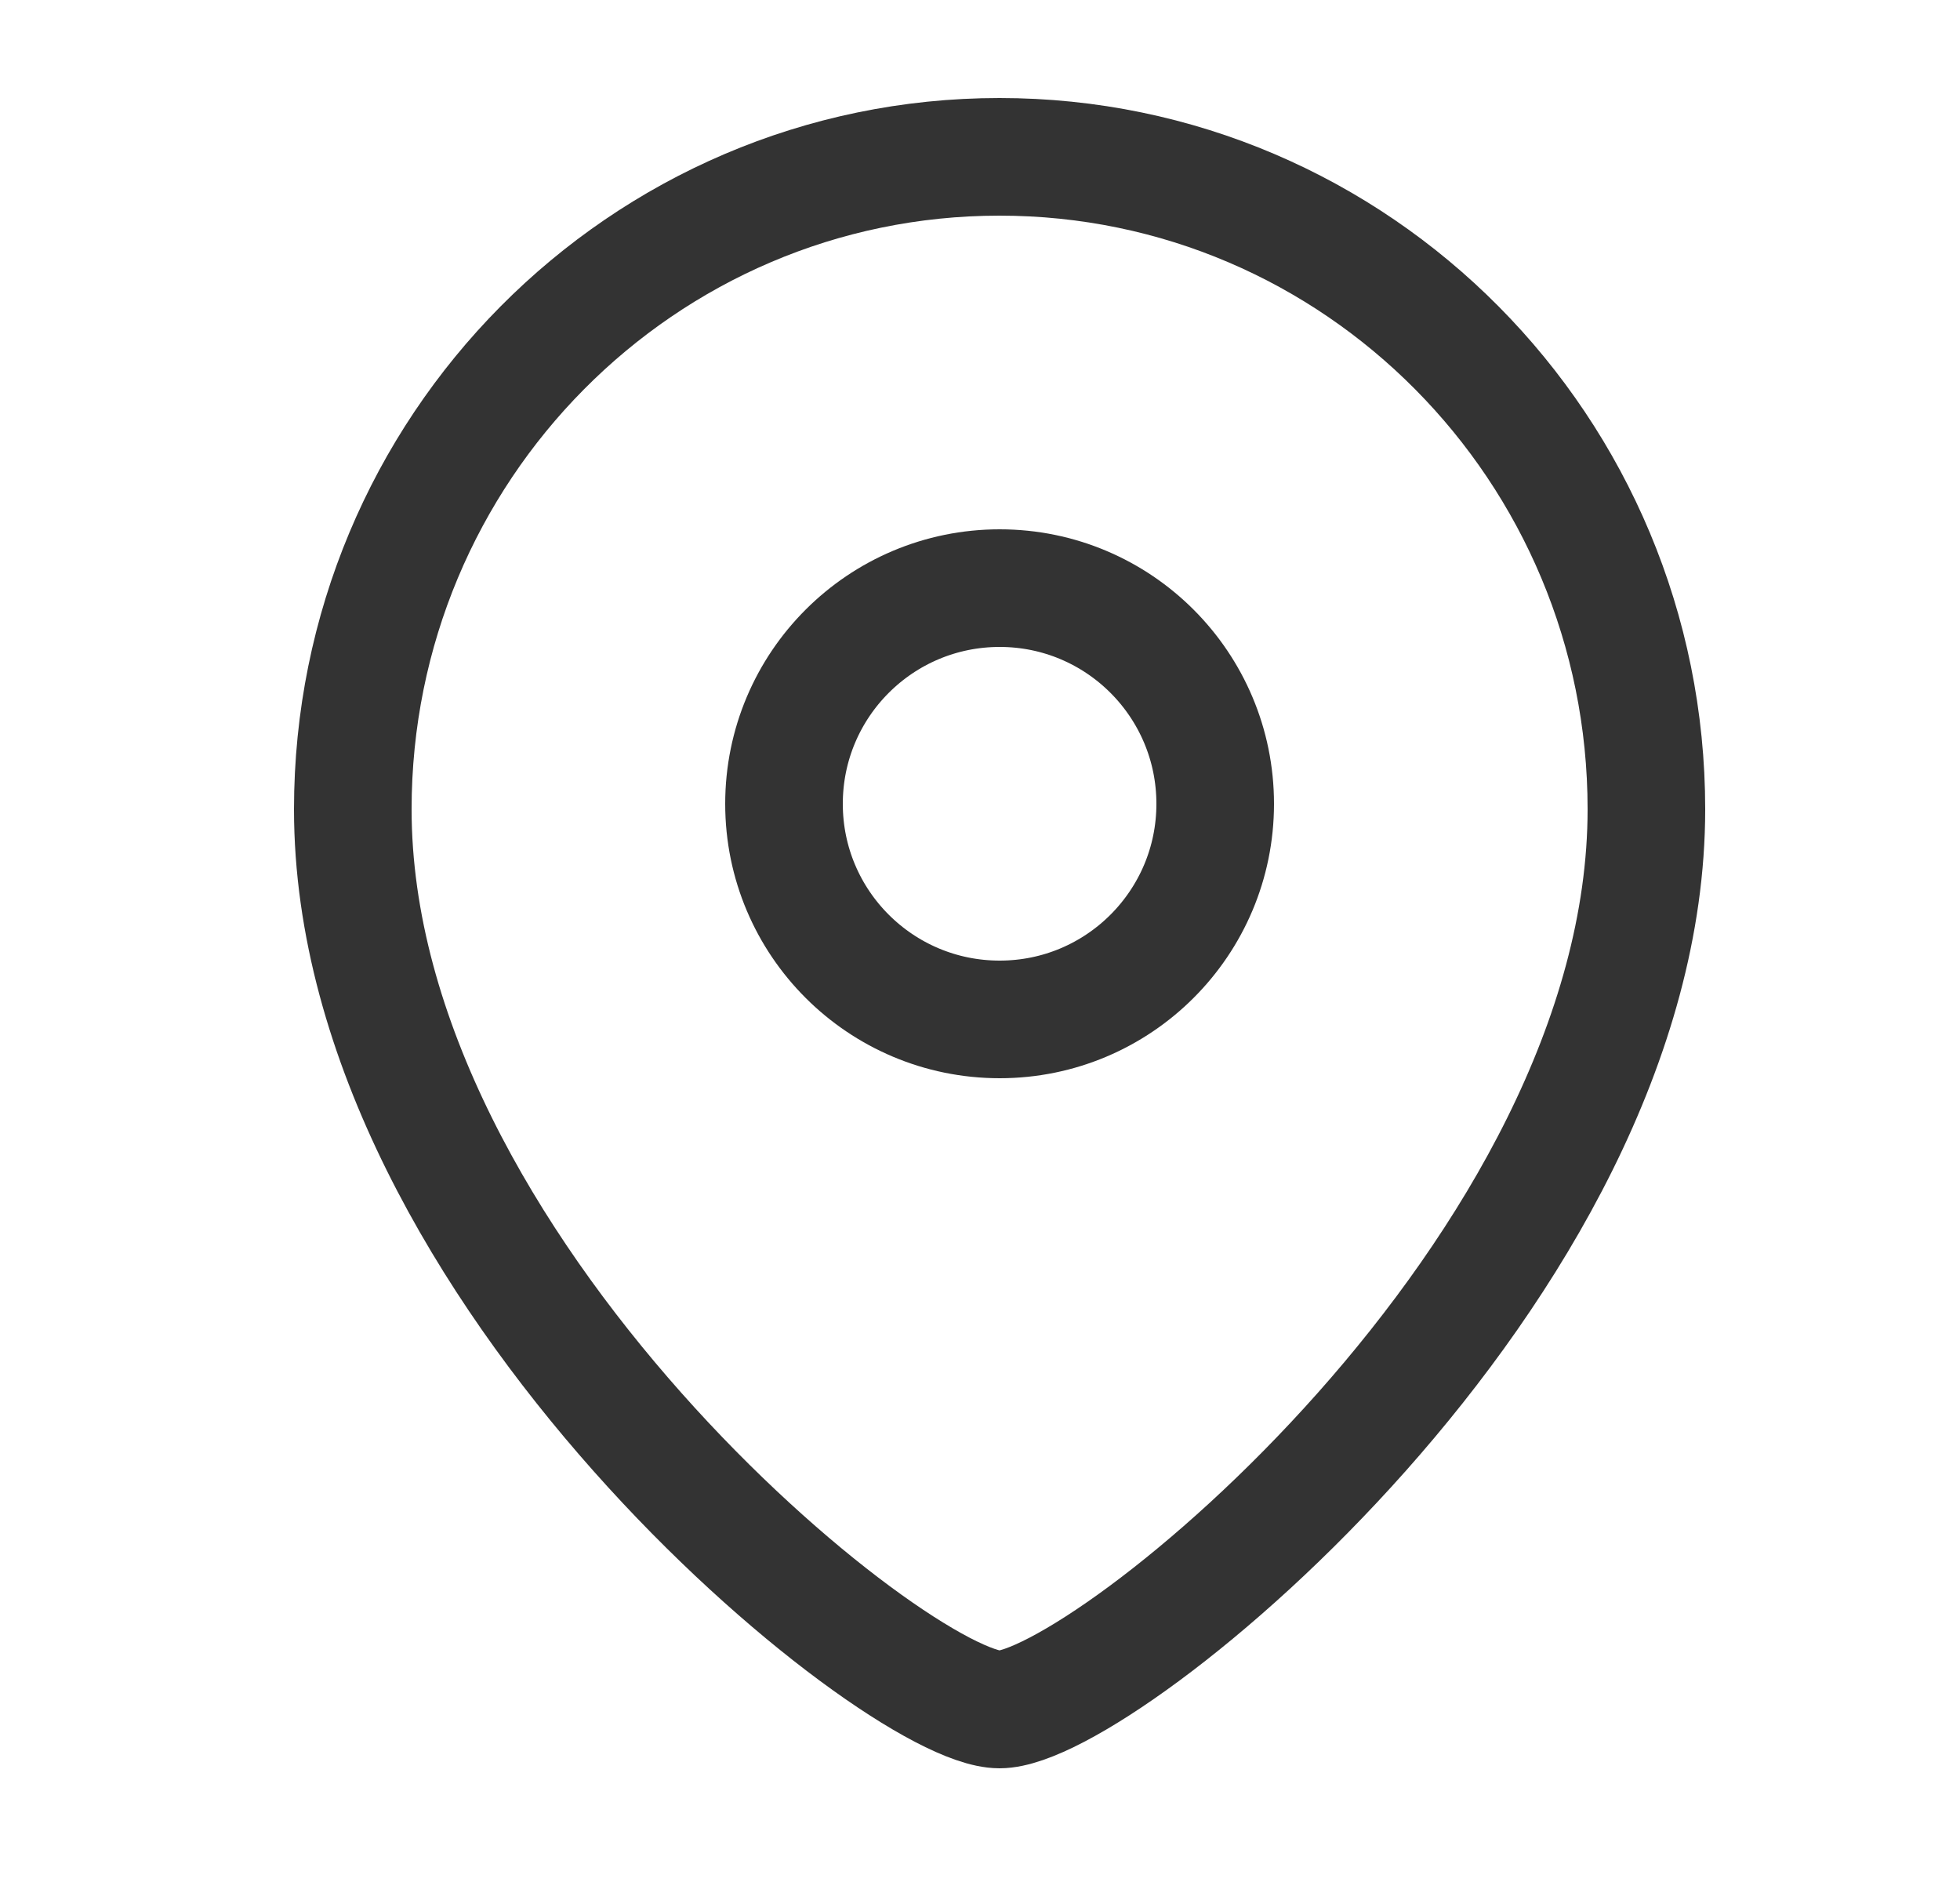
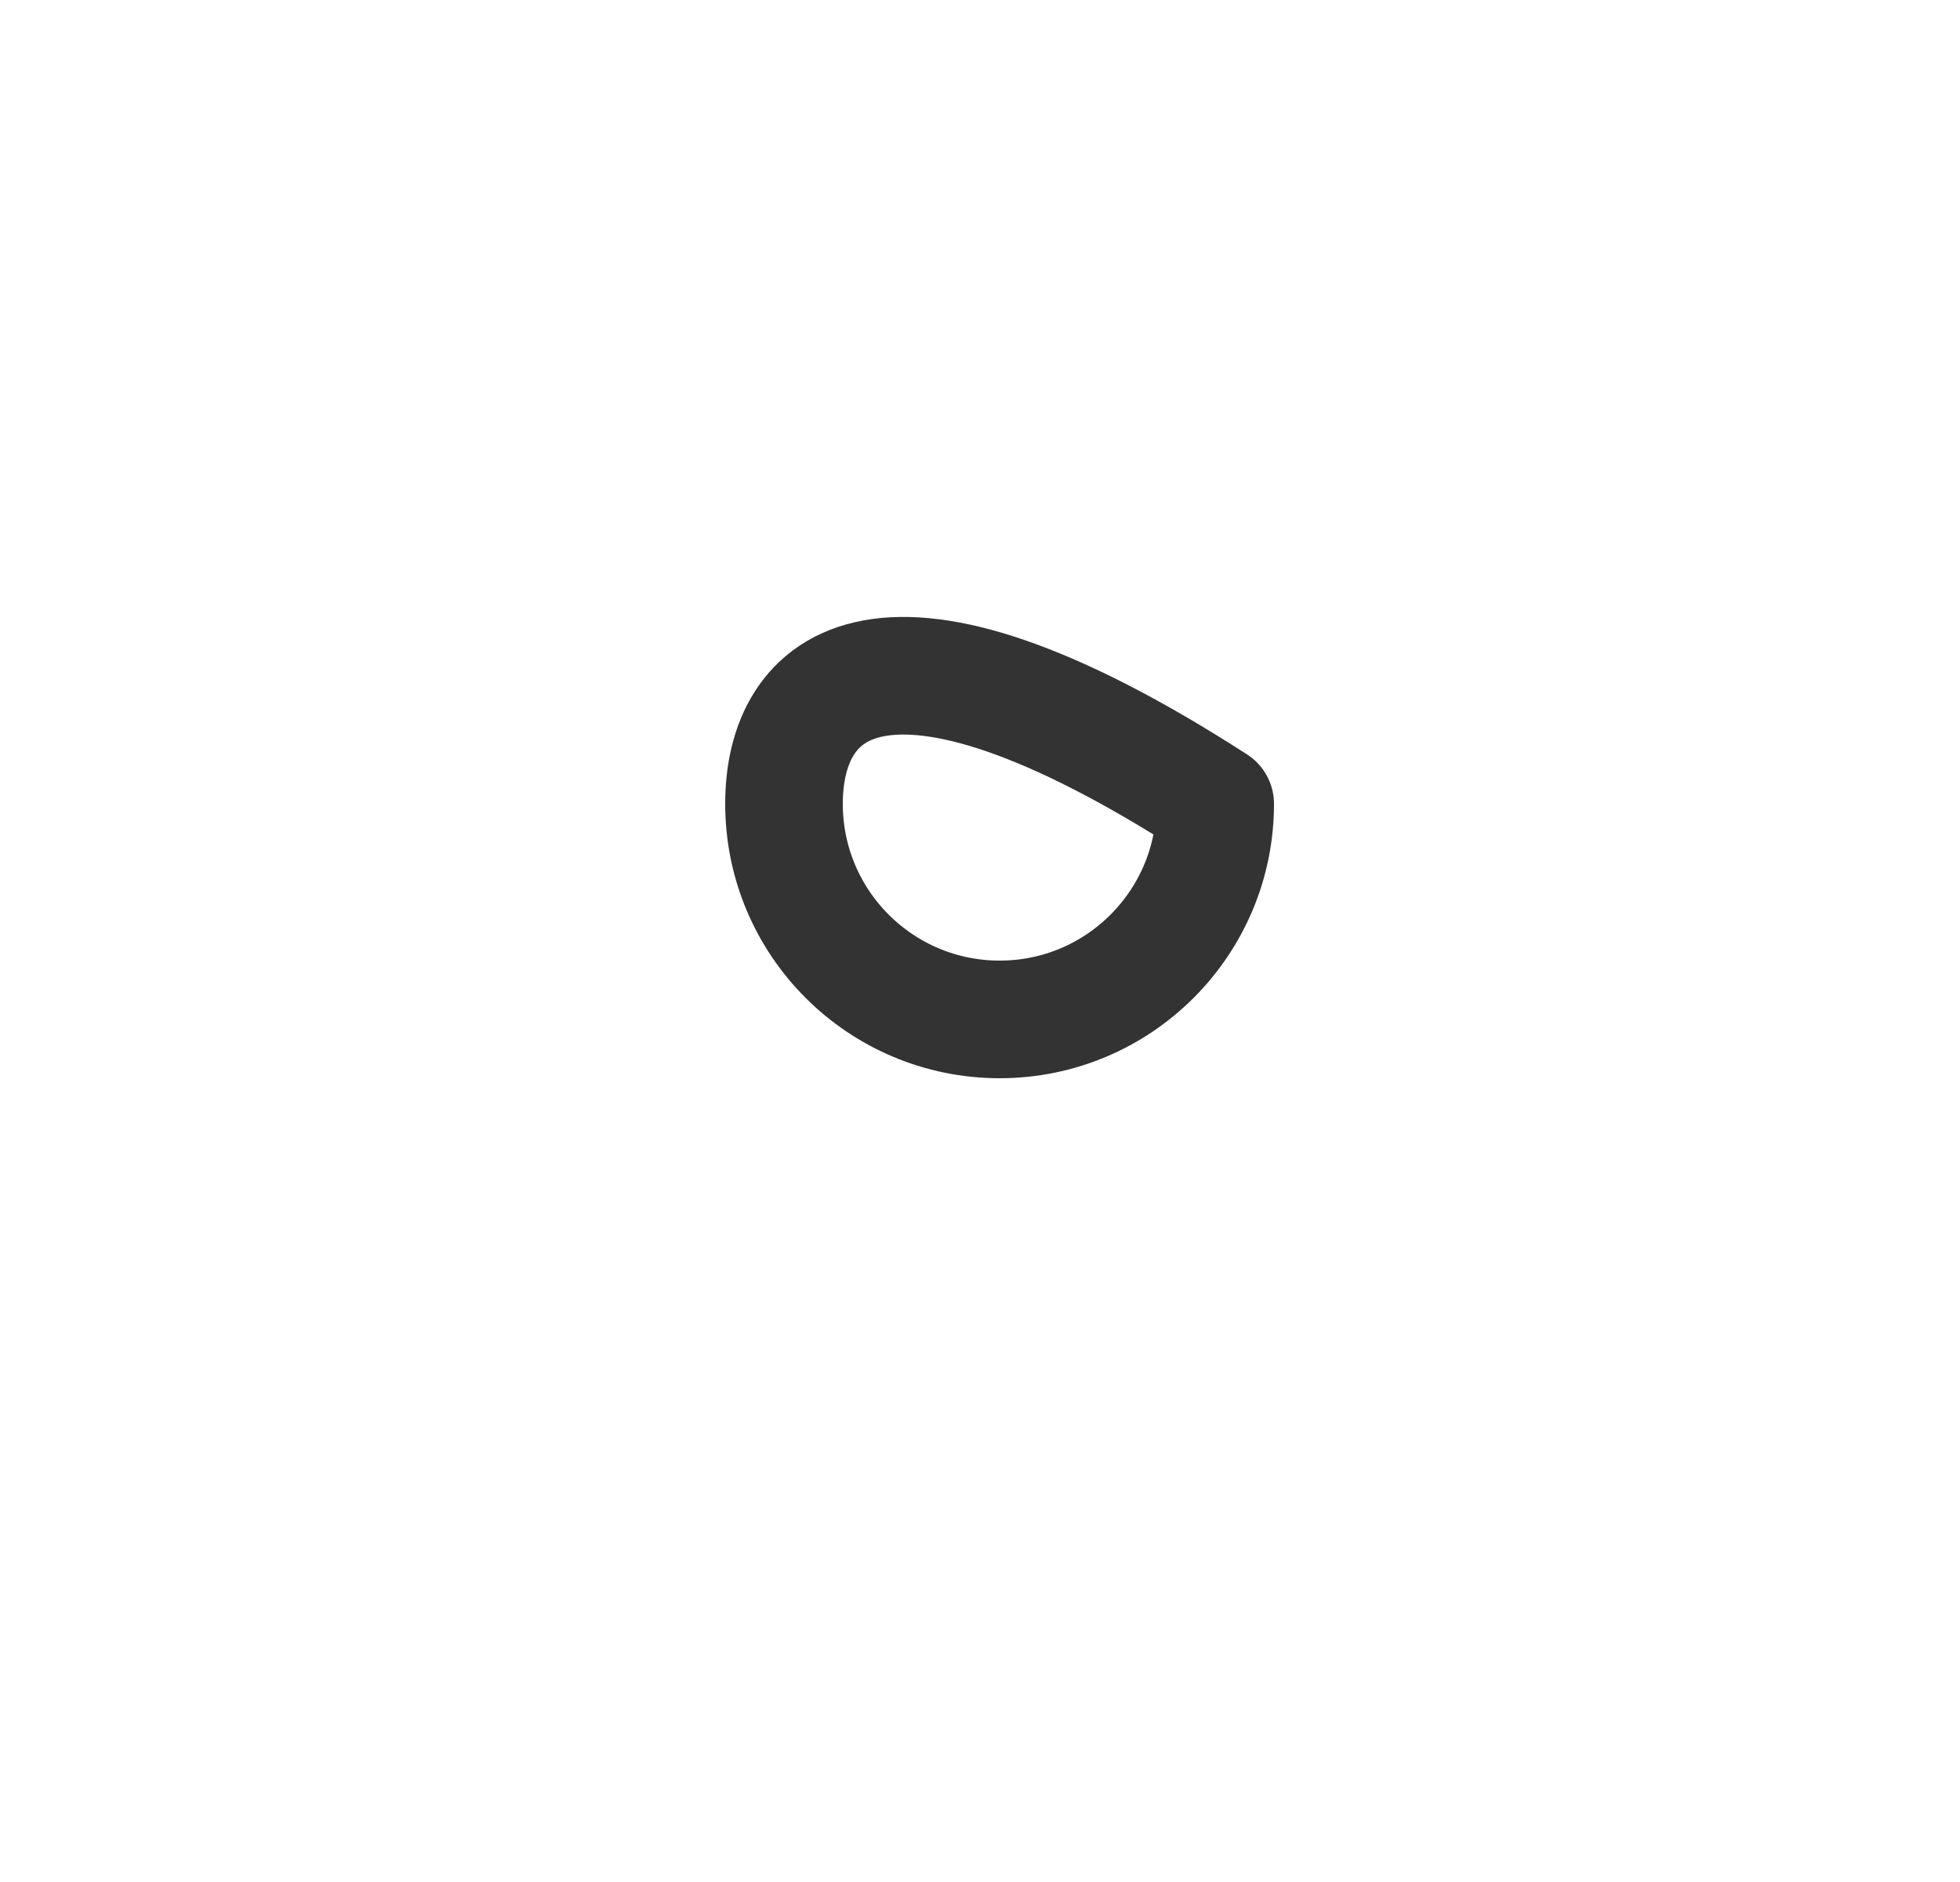
<svg xmlns="http://www.w3.org/2000/svg" width="25" height="24" viewBox="0 0 25 24" fill="none">
-   <path fill-rule="evenodd" clip-rule="evenodd" d="M15.5 10.251C15.5 8.731 14.269 7.5 12.751 7.5C11.231 7.5 10 8.731 10 10.251C10 11.769 11.231 13 12.751 13C14.269 13 15.5 11.769 15.5 10.251Z" stroke="#333333" stroke-width="1.5" stroke-linecap="round" stroke-linejoin="round" />
-   <path fill-rule="evenodd" clip-rule="evenodd" d="M12.749 21.8C11.431 21.8 4.5 16.188 4.5 10.32C4.5 5.725 8.193 2 12.749 2C17.306 2 21 5.725 21 10.32C21 16.188 14.068 21.8 12.749 21.8Z" stroke="#333333" stroke-width="1.5" stroke-linecap="round" stroke-linejoin="round" />
+   <path fill-rule="evenodd" clip-rule="evenodd" d="M15.5 10.251C11.231 7.5 10 8.731 10 10.251C10 11.769 11.231 13 12.751 13C14.269 13 15.5 11.769 15.5 10.251Z" stroke="#333333" stroke-width="1.5" stroke-linecap="round" stroke-linejoin="round" />
</svg>